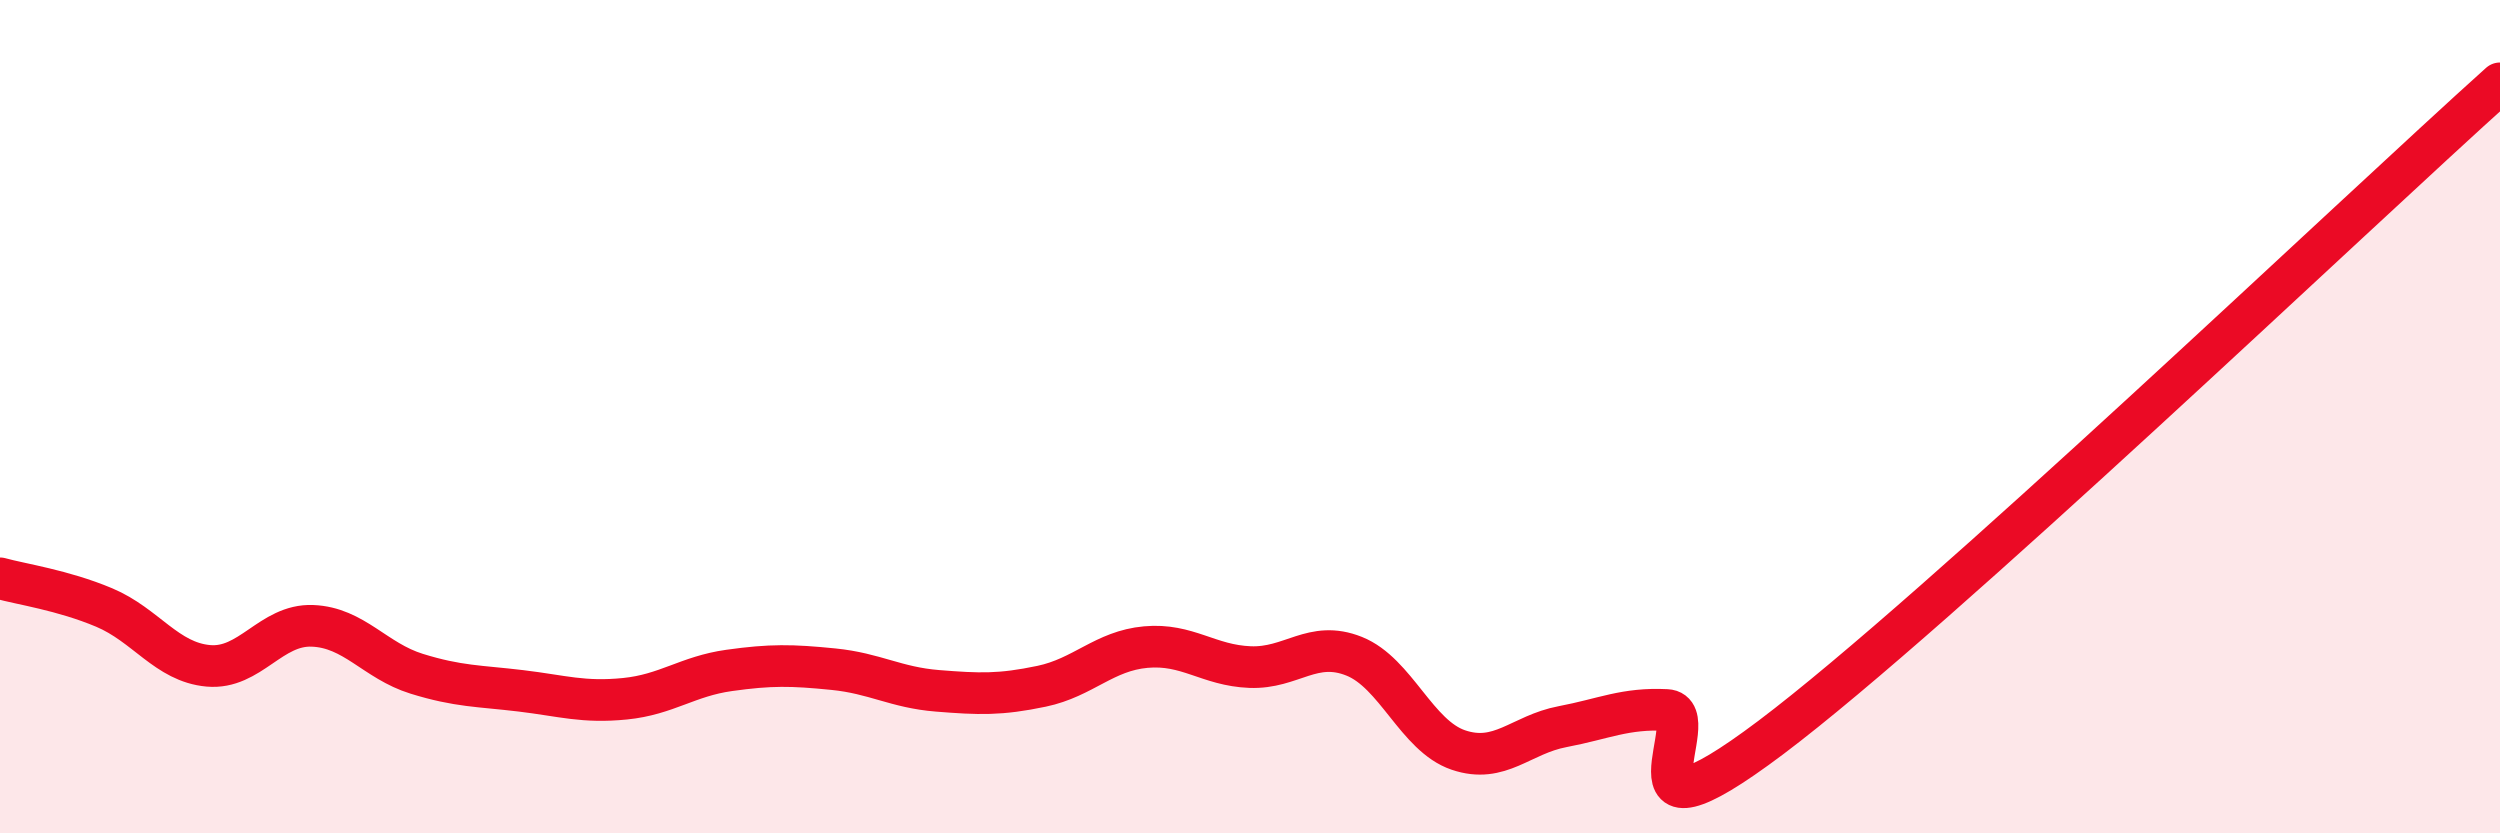
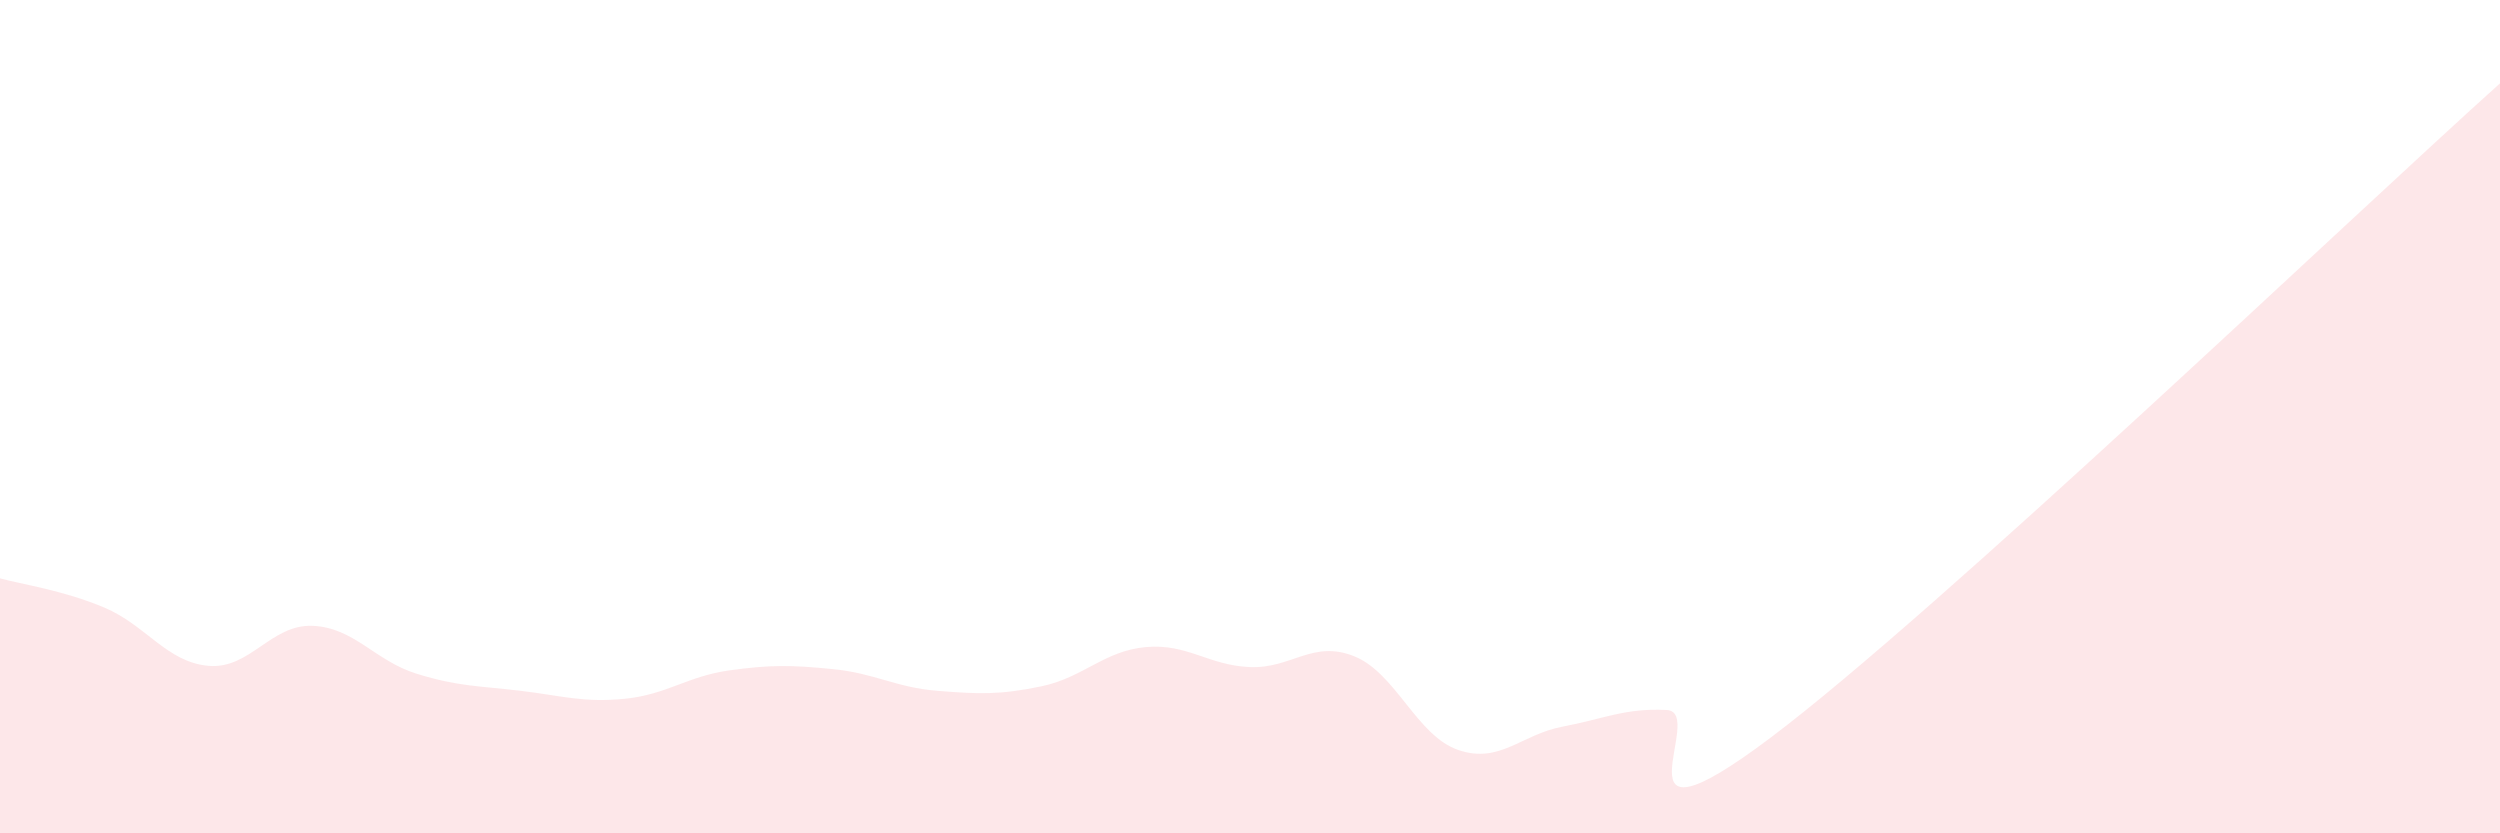
<svg xmlns="http://www.w3.org/2000/svg" width="60" height="20" viewBox="0 0 60 20">
  <path d="M 0,13.88 C 0.5,14.02 1.5,14.16 2.5,14.58 C 3.5,15 4,15.89 5,15.98 C 6,16.07 6.5,14.98 7.5,15.02 C 8.5,15.06 9,15.86 10,16.17 C 11,16.48 11.5,16.46 12.5,16.58 C 13.5,16.7 14,16.87 15,16.77 C 16,16.67 16.5,16.23 17.5,16.09 C 18.5,15.95 19,15.96 20,16.06 C 21,16.16 21.5,16.5 22.5,16.58 C 23.5,16.66 24,16.68 25,16.47 C 26,16.26 26.5,15.62 27.5,15.53 C 28.5,15.44 29,15.97 30,16.01 C 31,16.05 31.5,15.35 32.5,15.75 C 33.5,16.15 34,17.66 35,18 C 36,18.34 36.5,17.63 37.5,17.44 C 38.5,17.25 39,16.99 40,17.04 C 41,17.09 38.5,20.71 42.5,17.7 C 46.5,14.69 56.5,5.14 60,2L60 20L0 20Z" fill="#EB0A25" opacity="0.1" stroke-linecap="round" stroke-linejoin="round" />
-   <path d="M 0,13.88 C 0.5,14.02 1.5,14.16 2.5,14.58 C 3.5,15 4,15.89 5,15.98 C 6,16.07 6.5,14.98 7.5,15.02 C 8.5,15.06 9,15.86 10,16.17 C 11,16.48 11.5,16.46 12.5,16.58 C 13.5,16.7 14,16.87 15,16.77 C 16,16.67 16.5,16.23 17.5,16.09 C 18.5,15.95 19,15.96 20,16.06 C 21,16.16 21.5,16.5 22.5,16.58 C 23.5,16.66 24,16.68 25,16.47 C 26,16.26 26.5,15.62 27.5,15.53 C 28.5,15.44 29,15.97 30,16.01 C 31,16.05 31.5,15.35 32.5,15.75 C 33.5,16.15 34,17.66 35,18 C 36,18.34 36.5,17.63 37.5,17.44 C 38.5,17.25 39,16.99 40,17.04 C 41,17.09 38.5,20.71 42.5,17.7 C 46.5,14.69 56.5,5.14 60,2" stroke="#EB0A25" stroke-width="1" fill="none" stroke-linecap="round" stroke-linejoin="round" />
</svg>